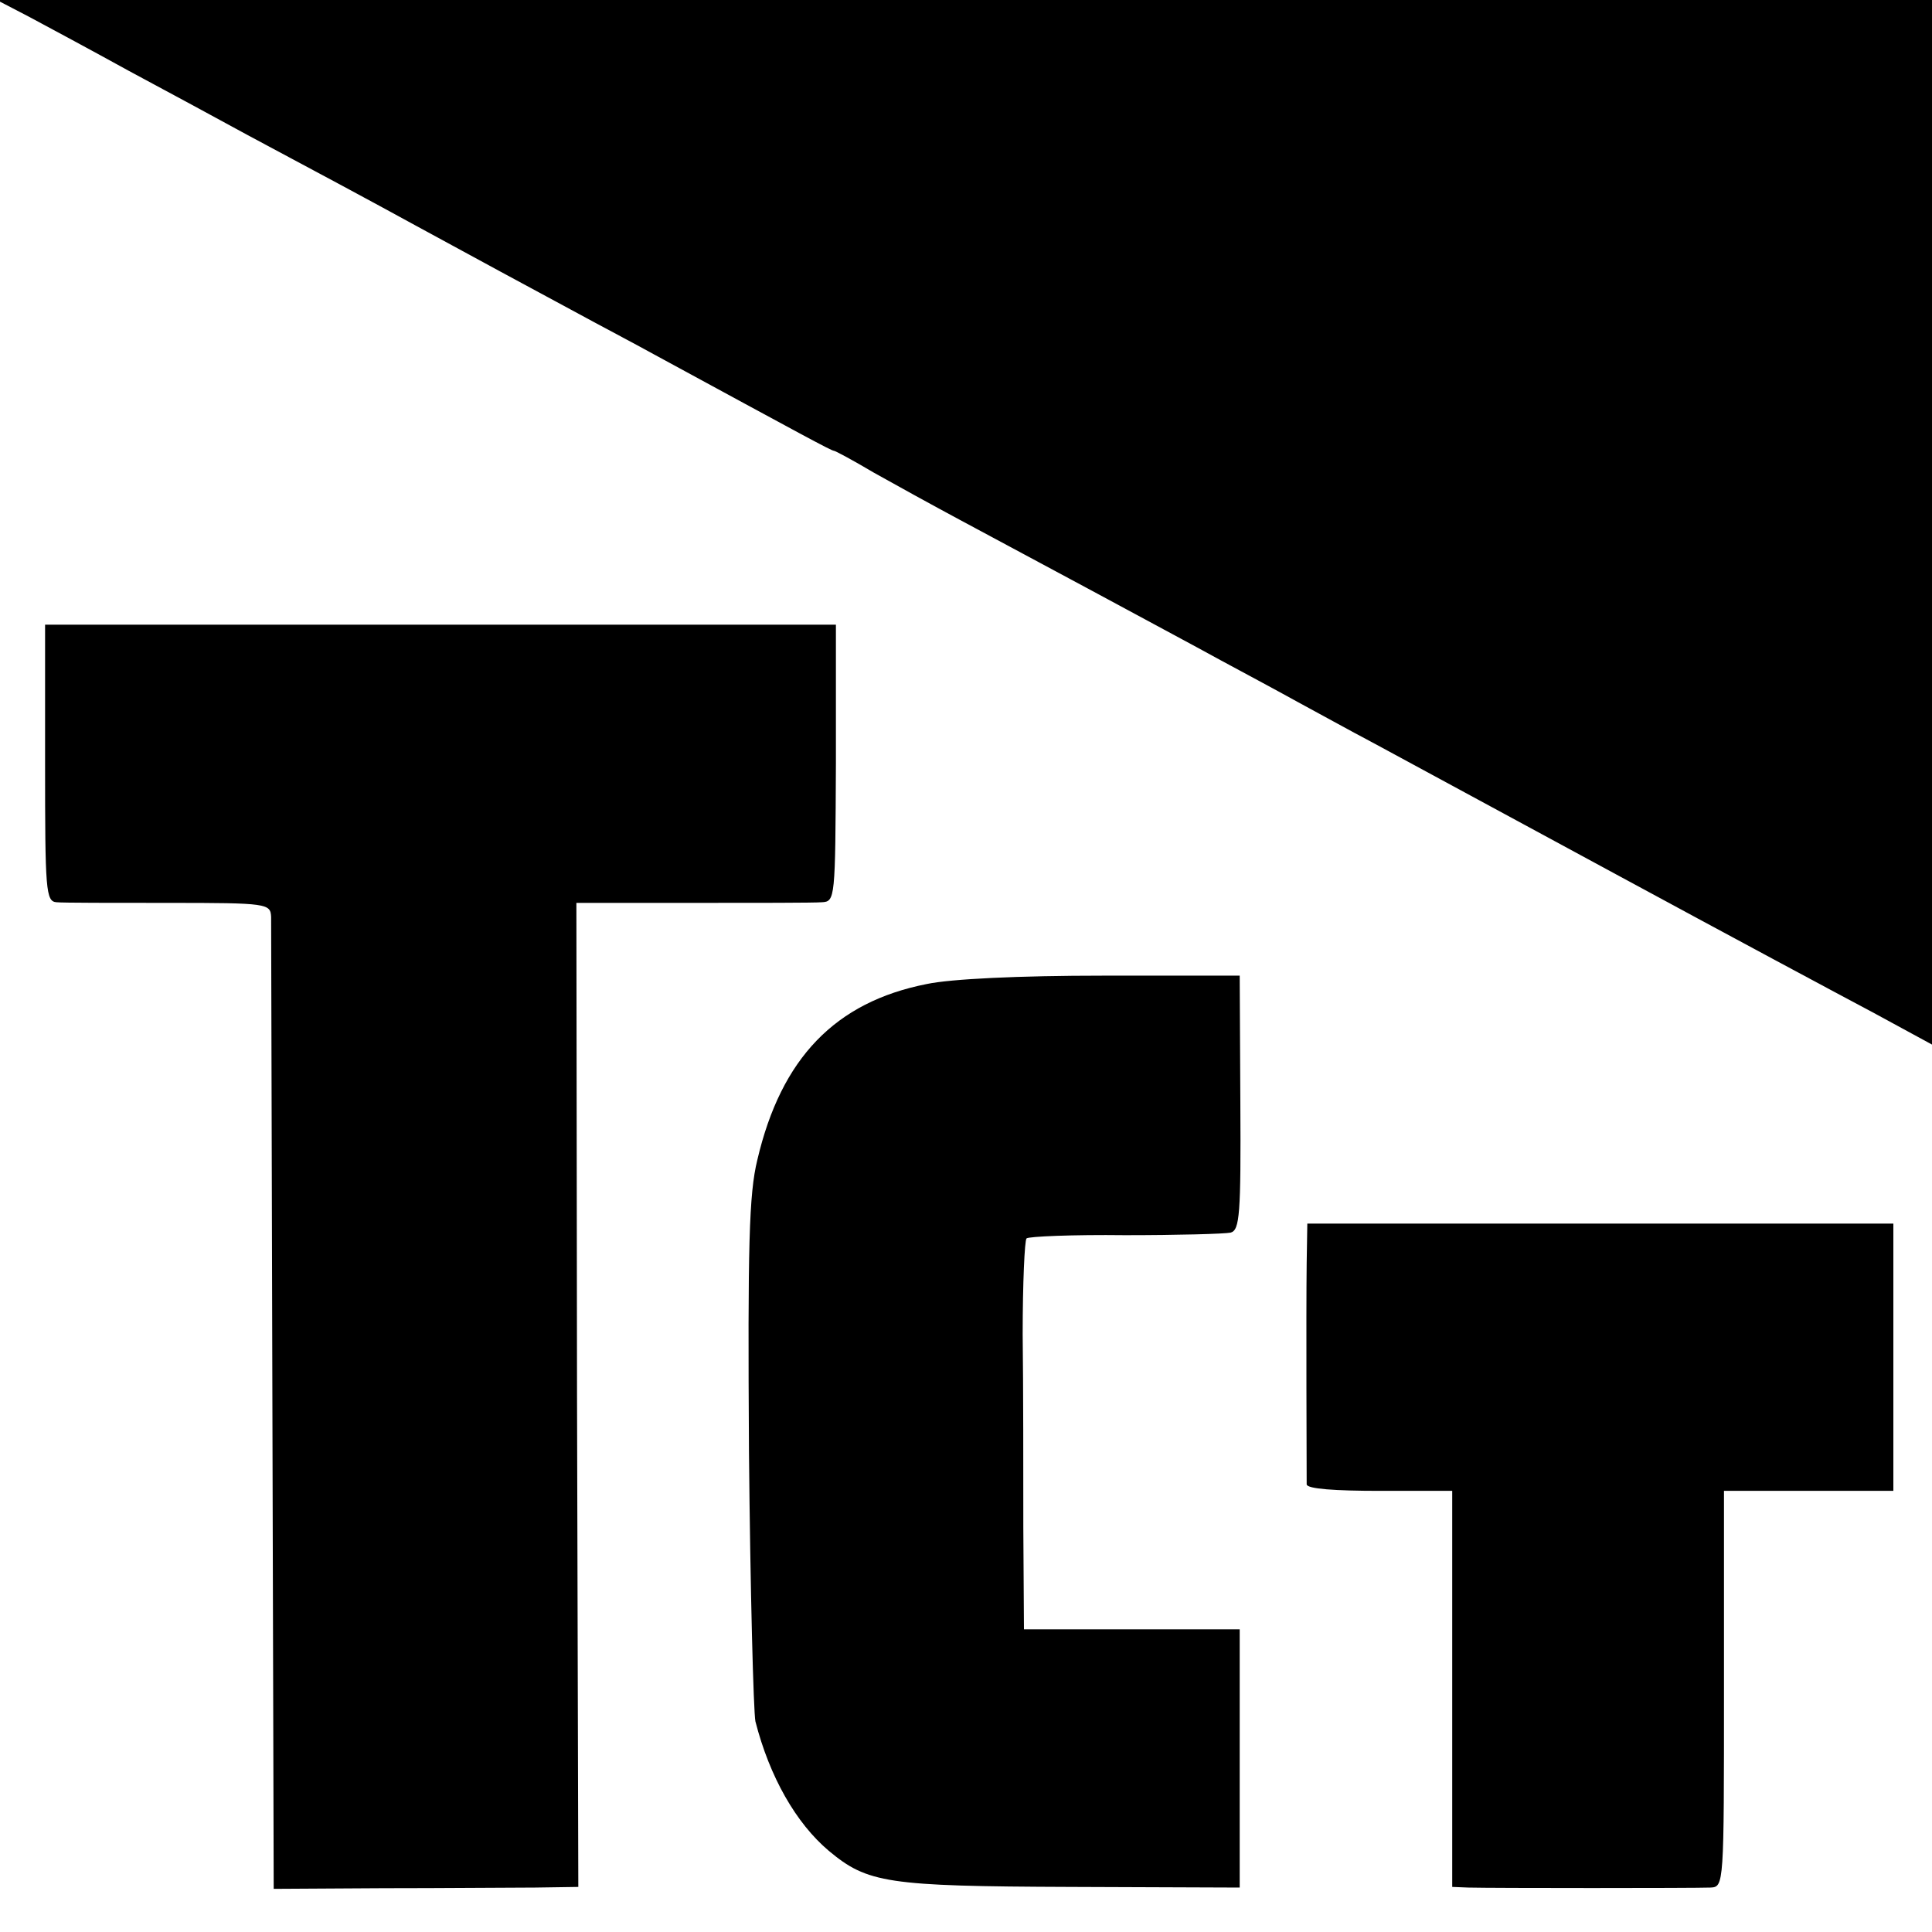
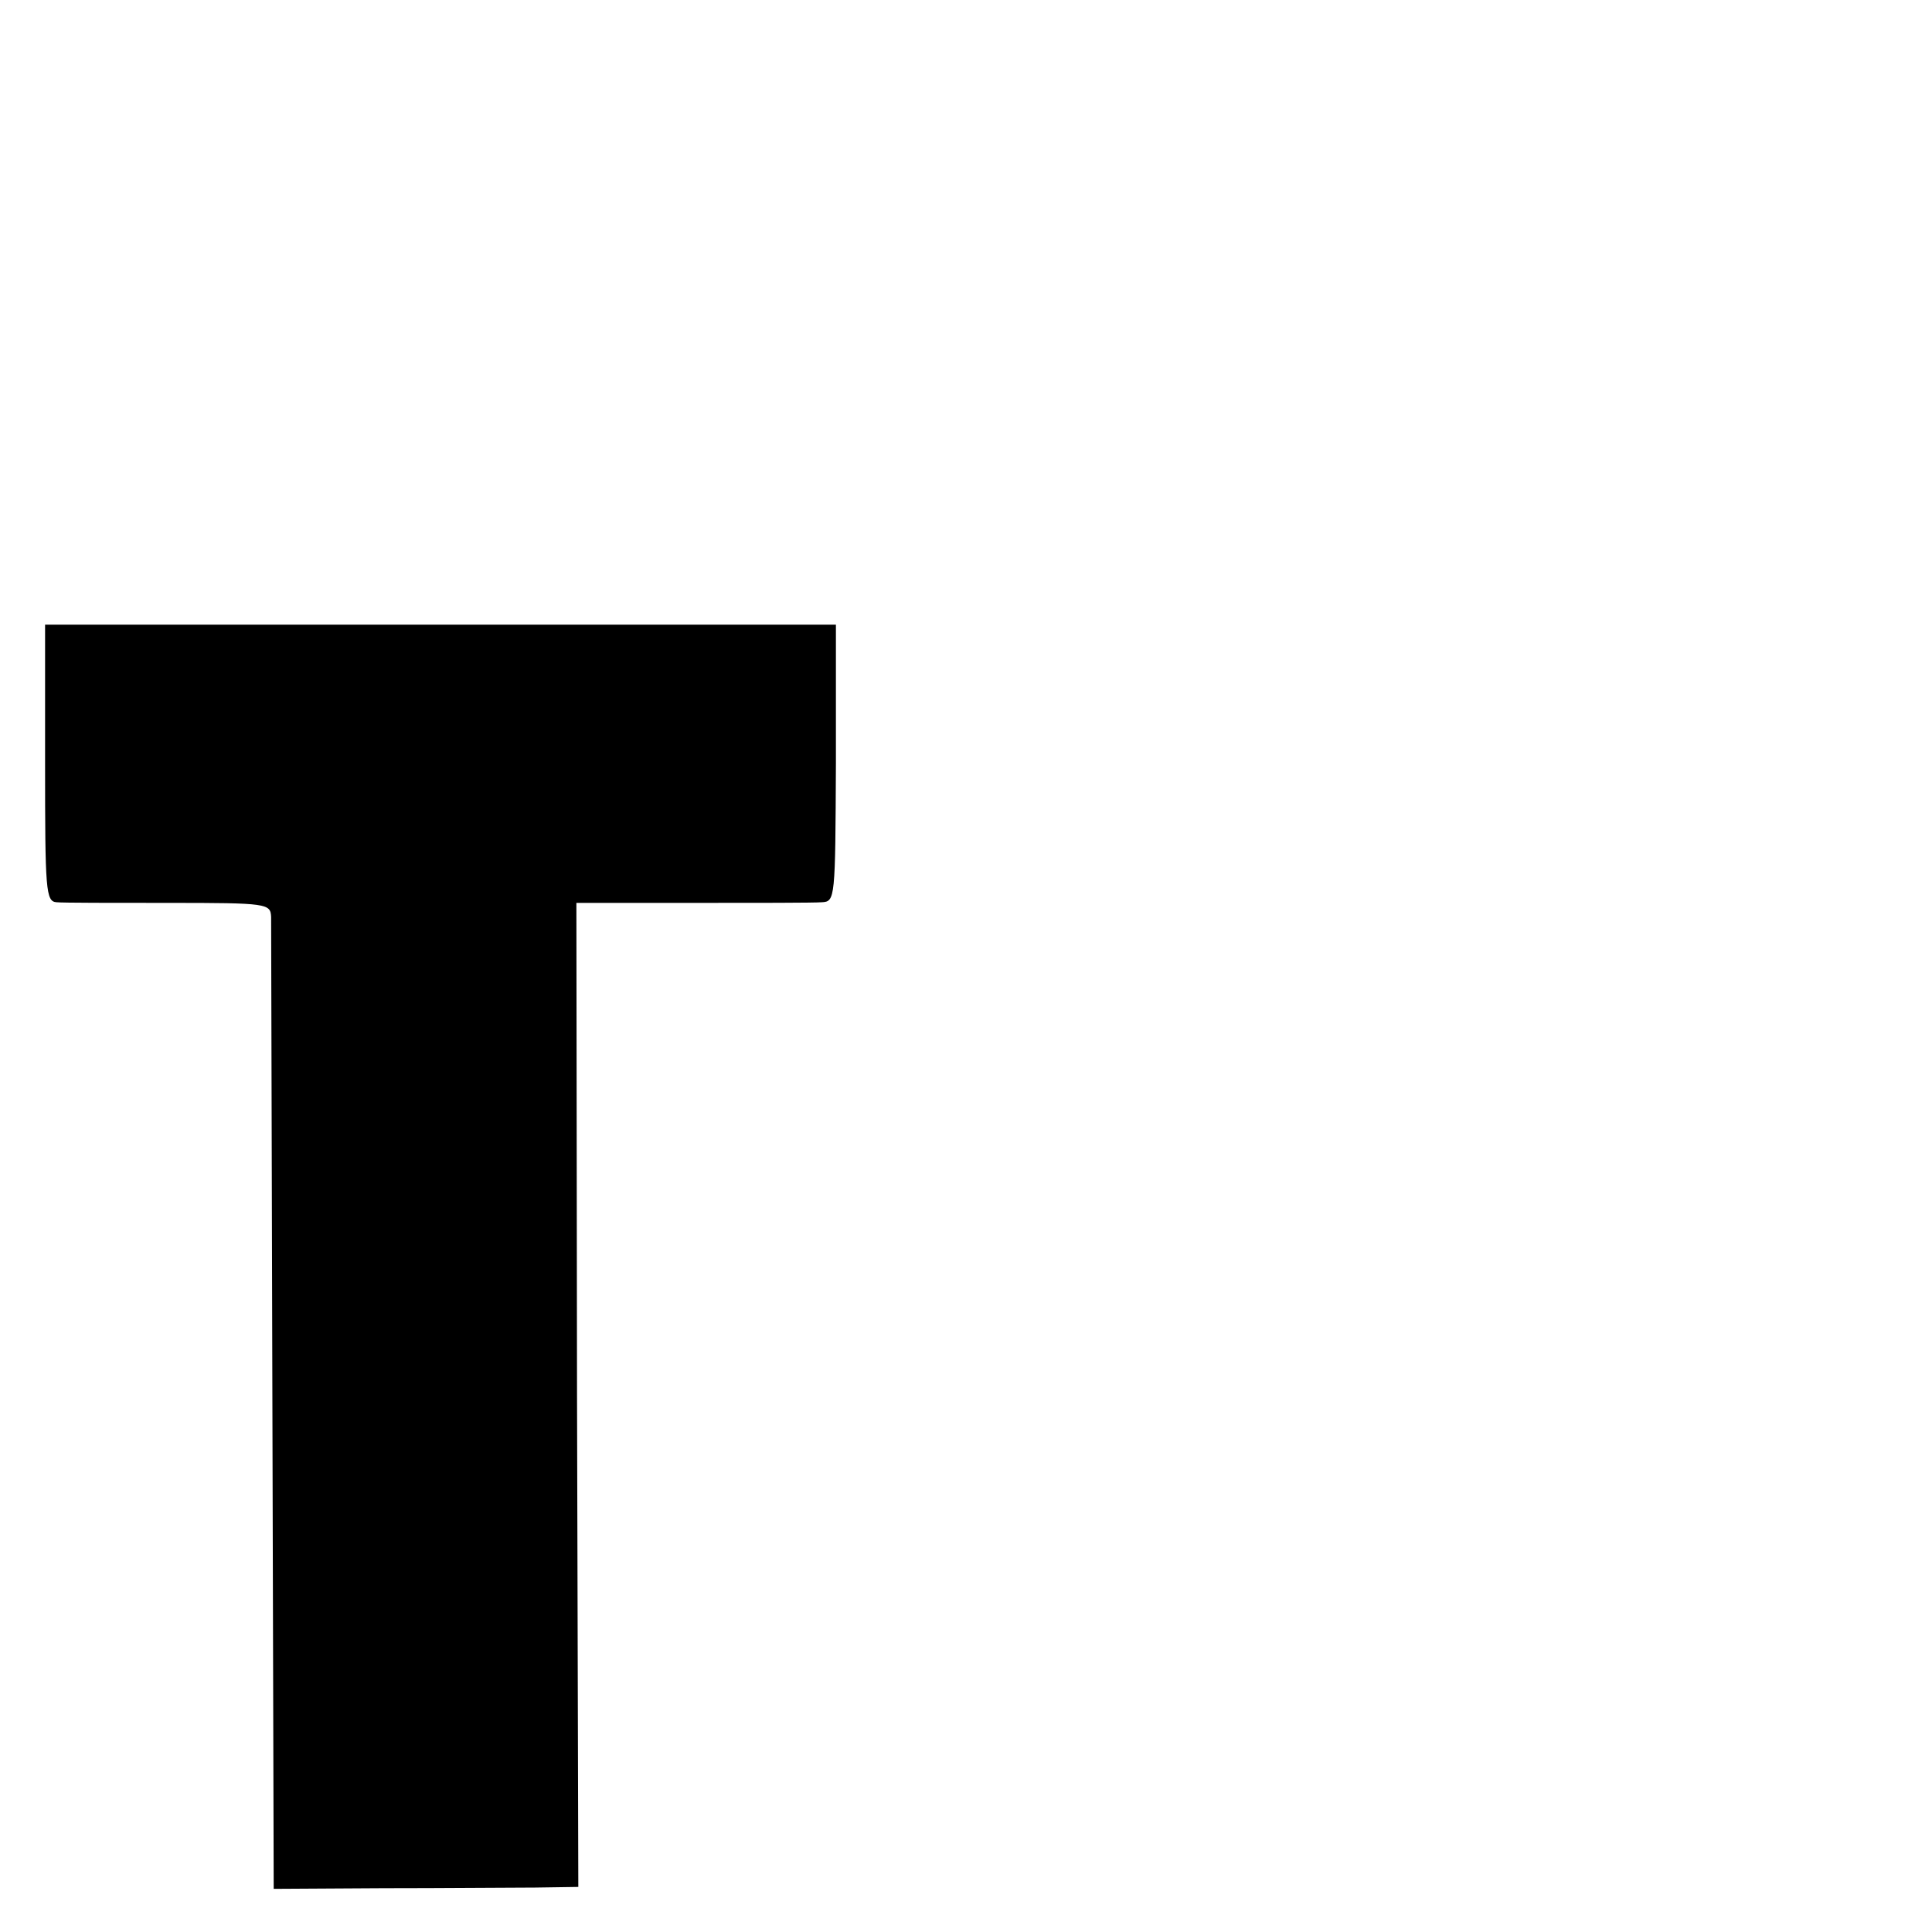
<svg xmlns="http://www.w3.org/2000/svg" version="1.0" width="300pt" height="300pt" viewBox="0 0 300 300" preserveAspectRatio="xMidYMid meet">
  <g transform="translate(0,300) scale(0.1,-0.1)" fill="#000000" stroke="none">
-     <path d="M45 2974 c28 -15 97 -52 155 -84 58 -31 141 -76 185 -100 105 -56 198 -106 260 -140 110 -60 164 -89 240 -130 44 -24 103 -55 130 -70 232 -126 276 -150 280 -150 2 0 30 -15 62 -34 32 -18 92 -51 133 -73 41 -22 134 -72 205 -110 72 -39 162 -87 200 -108 39 -21 93 -50 120 -65 28 -15 82 -45 120 -65 39 -21 207 -112 375 -203 168 -91 347 -187 398 -214 l92 -50 0 811 0 811 -1502 0 -1503 0 50 -26z" />
    <path d="M70 1815 c0 -198 1 -215 18 -216 9 -1 88 -1 174 -1 154 0 158 -1 159 -22 0 -11 1 -356 2 -765 l2 -744 170 1 c94 0 200 1 236 1 l67 1 -2 764 -1 764 180 0 c99 0 189 0 201 1 21 1 21 5 22 216 l0 215 -614 0 -614 0 0 -215z" />
-     <path d="M1439 1472 c-142 -28 -226 -115 -263 -273 -13 -53 -15 -132 -13 -454 2 -214 7 -403 10 -418 22 -86 63 -158 114 -201 60 -50 90 -55 375 -56 l263 -1 0 201 0 200 -167 0 -168 0 -1 158 c0 86 0 221 -1 300 0 79 3 146 6 149 3 3 72 6 153 5 81 0 155 2 164 4 14 4 16 28 15 202 l-1 197 -212 0 c-131 0 -236 -5 -274 -13z" />
-     <path d="M2029 1038 c-1 -77 0 -329 0 -343 1 -7 44 -10 114 -10 l112 0 0 -308 0 -307 25 -1 c36 -1 351 -1 376 0 21 1 21 3 21 309 l0 307 131 0 132 0 0 207 0 208 -455 0 -455 0 -1 -62z" />
  </g>
</svg>